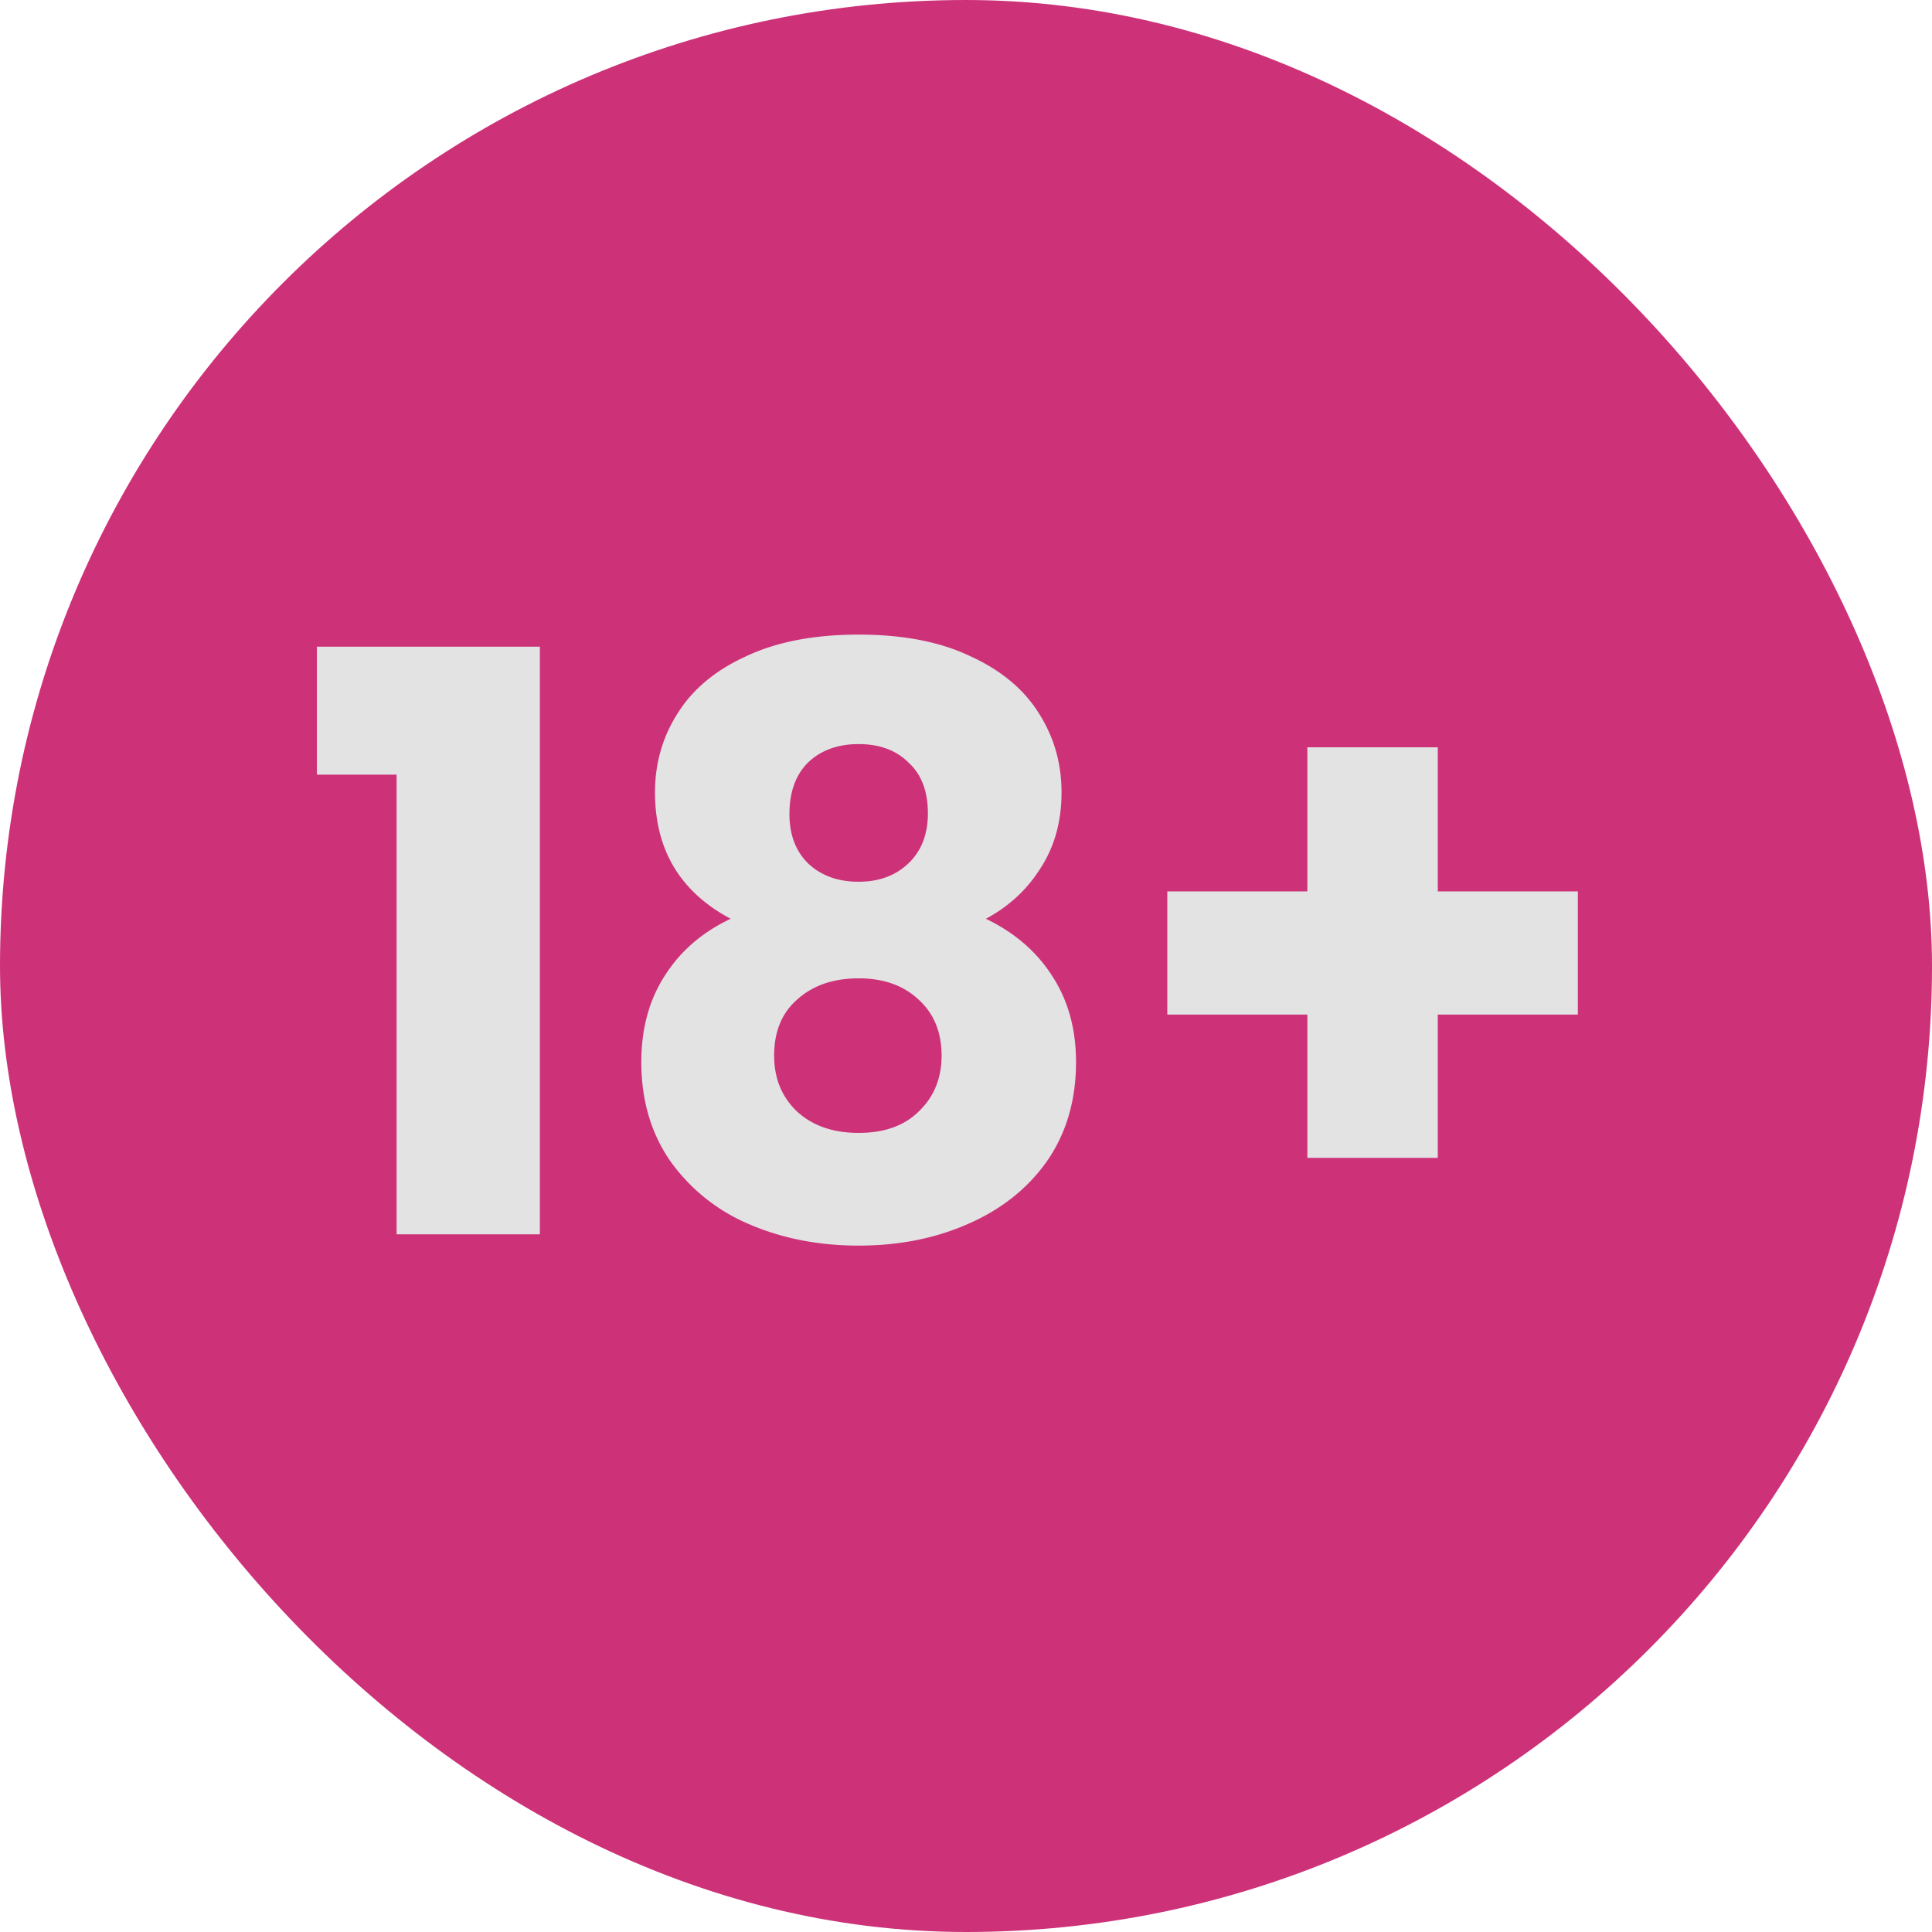
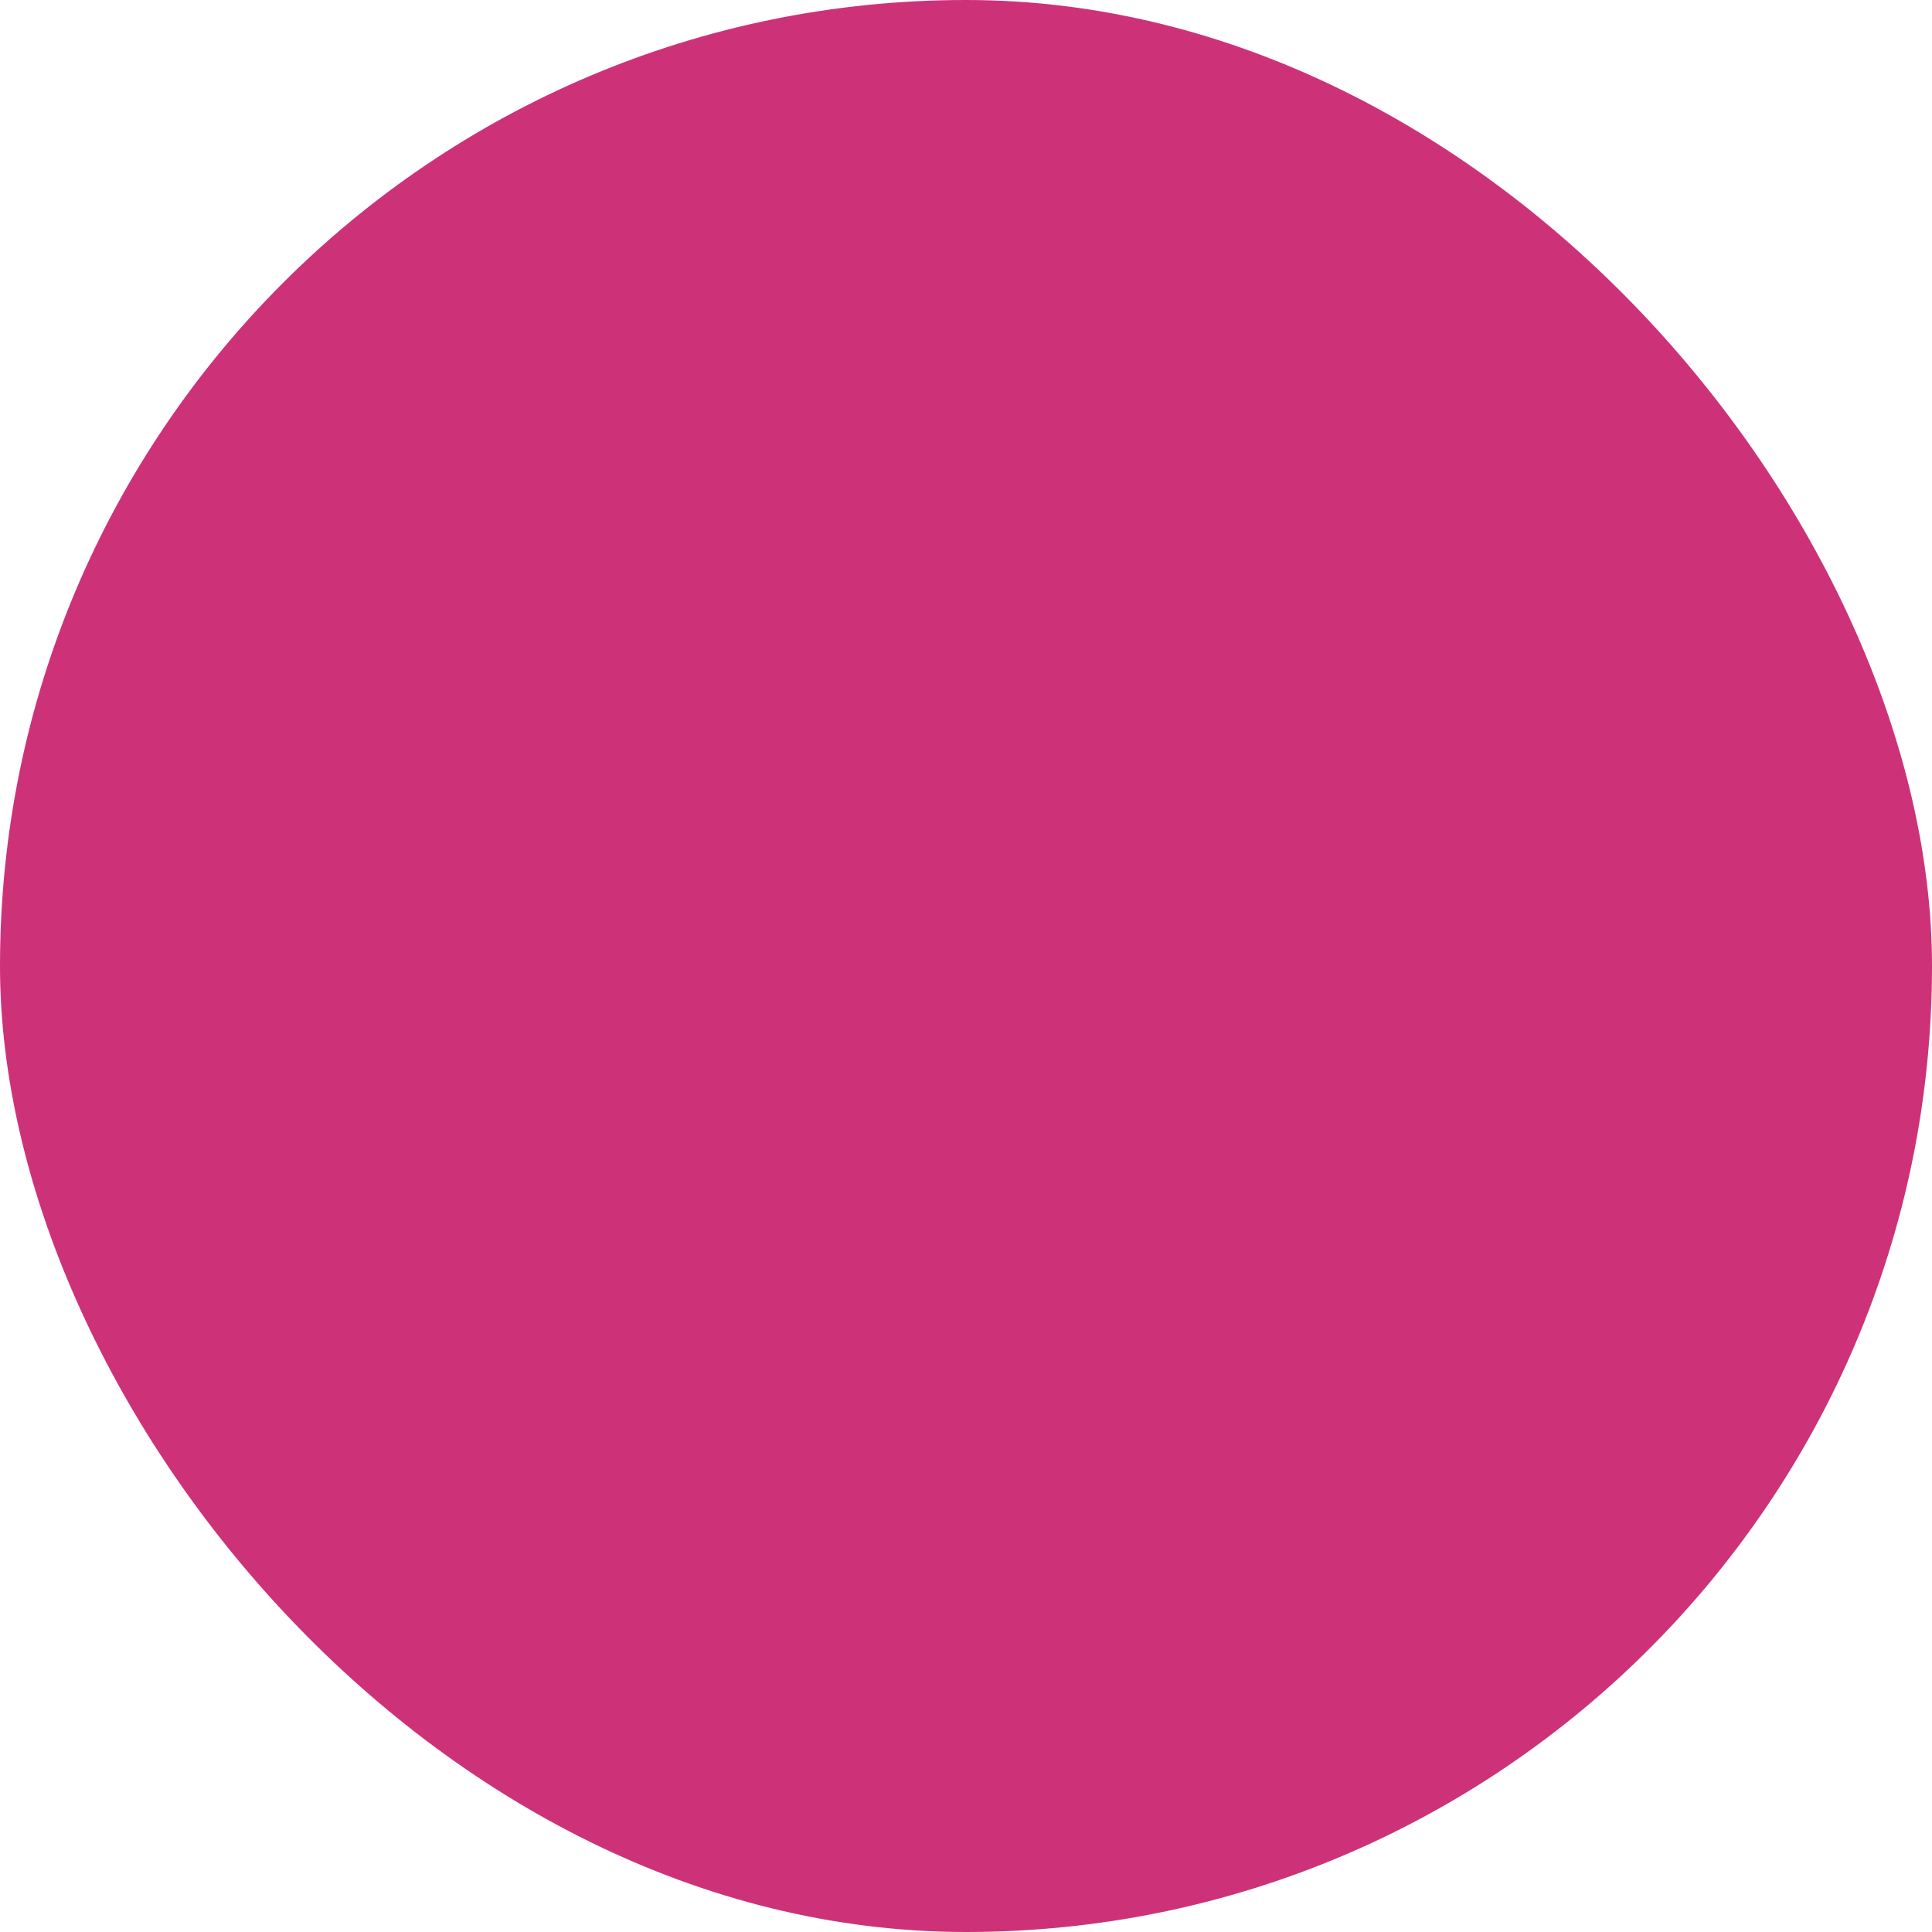
<svg xmlns="http://www.w3.org/2000/svg" width="36" height="36" fill="none">
  <rect width="36" height="36" rx="18" fill="#CD3279" />
-   <path d="M5.905 14.435V12.05h4.155V23H7.39v-8.565H5.905Zm7.71 2.685c-.94-.5-1.41-1.285-1.41-2.355 0-.54.14-1.03.42-1.47.28-.45.705-.805 1.275-1.065.57-.27 1.27-.405 2.1-.405.83 0 1.525.135 2.085.405.57.26.995.615 1.275 1.065.28.44.42.93.42 1.47 0 .54-.13 1.01-.39 1.41-.25.4-.59.715-1.02.945.54.26.955.62 1.245 1.08.29.45.435.98.435 1.59 0 .71-.18 1.325-.54 1.845-.36.51-.85.9-1.47 1.17-.61.27-1.29.405-2.04.405s-1.435-.135-2.055-.405a3.444 3.444 0 0 1-1.455-1.17c-.36-.52-.54-1.135-.54-1.845 0-.62.145-1.155.435-1.605.29-.46.7-.815 1.23-1.065Zm3.675-1.965c0-.41-.12-.725-.36-.945-.23-.23-.54-.345-.93-.345s-.705.115-.945.345c-.23.23-.345.55-.345.96 0 .39.12.7.36.93.24.22.55.33.93.33s.69-.115.93-.345c.24-.23.36-.54.36-.93ZM16 18.23c-.47 0-.85.13-1.14.39-.29.25-.435.6-.435 1.05 0 .42.14.765.42 1.035.29.27.675.405 1.155.405s.855-.135 1.125-.405c.28-.27.42-.615.42-1.035 0-.44-.145-.79-.435-1.05-.28-.26-.65-.39-1.11-.39Zm13.401.675h-2.61v2.67h-2.43v-2.67h-2.61V16.61h2.61v-2.685h2.43v2.685h2.61v2.295Z" fill="#E3E3E3" />
</svg>